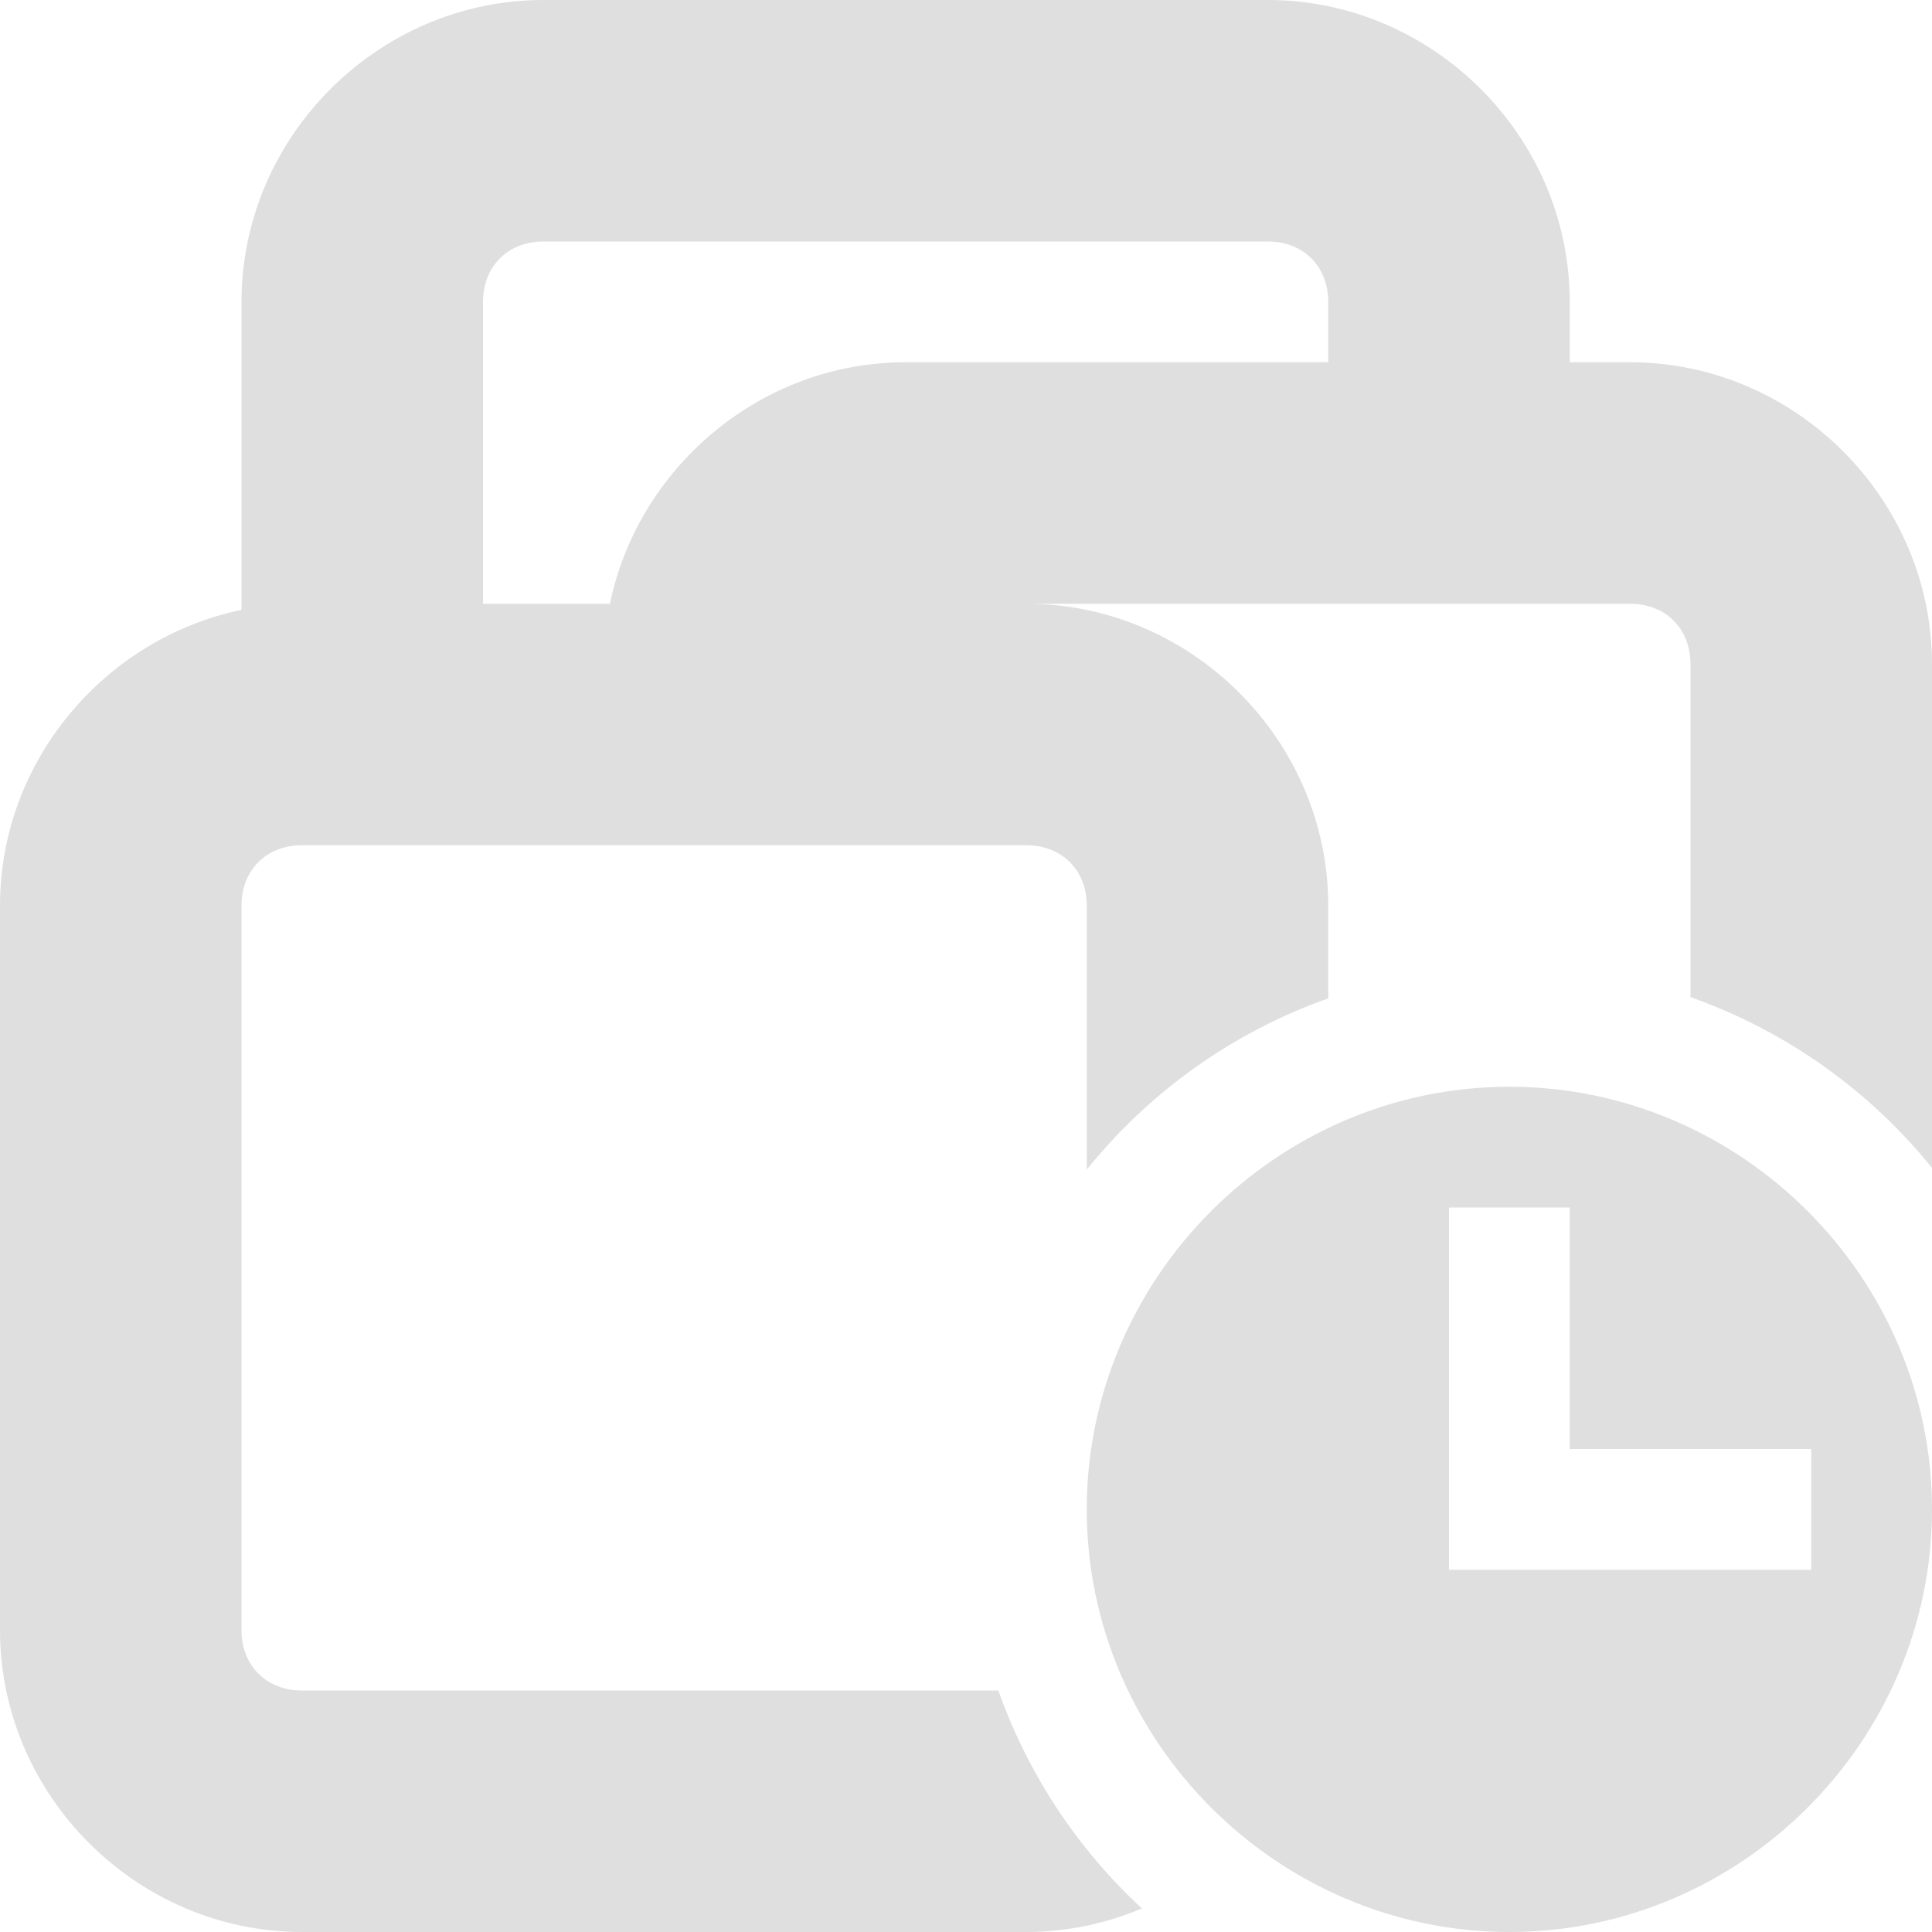
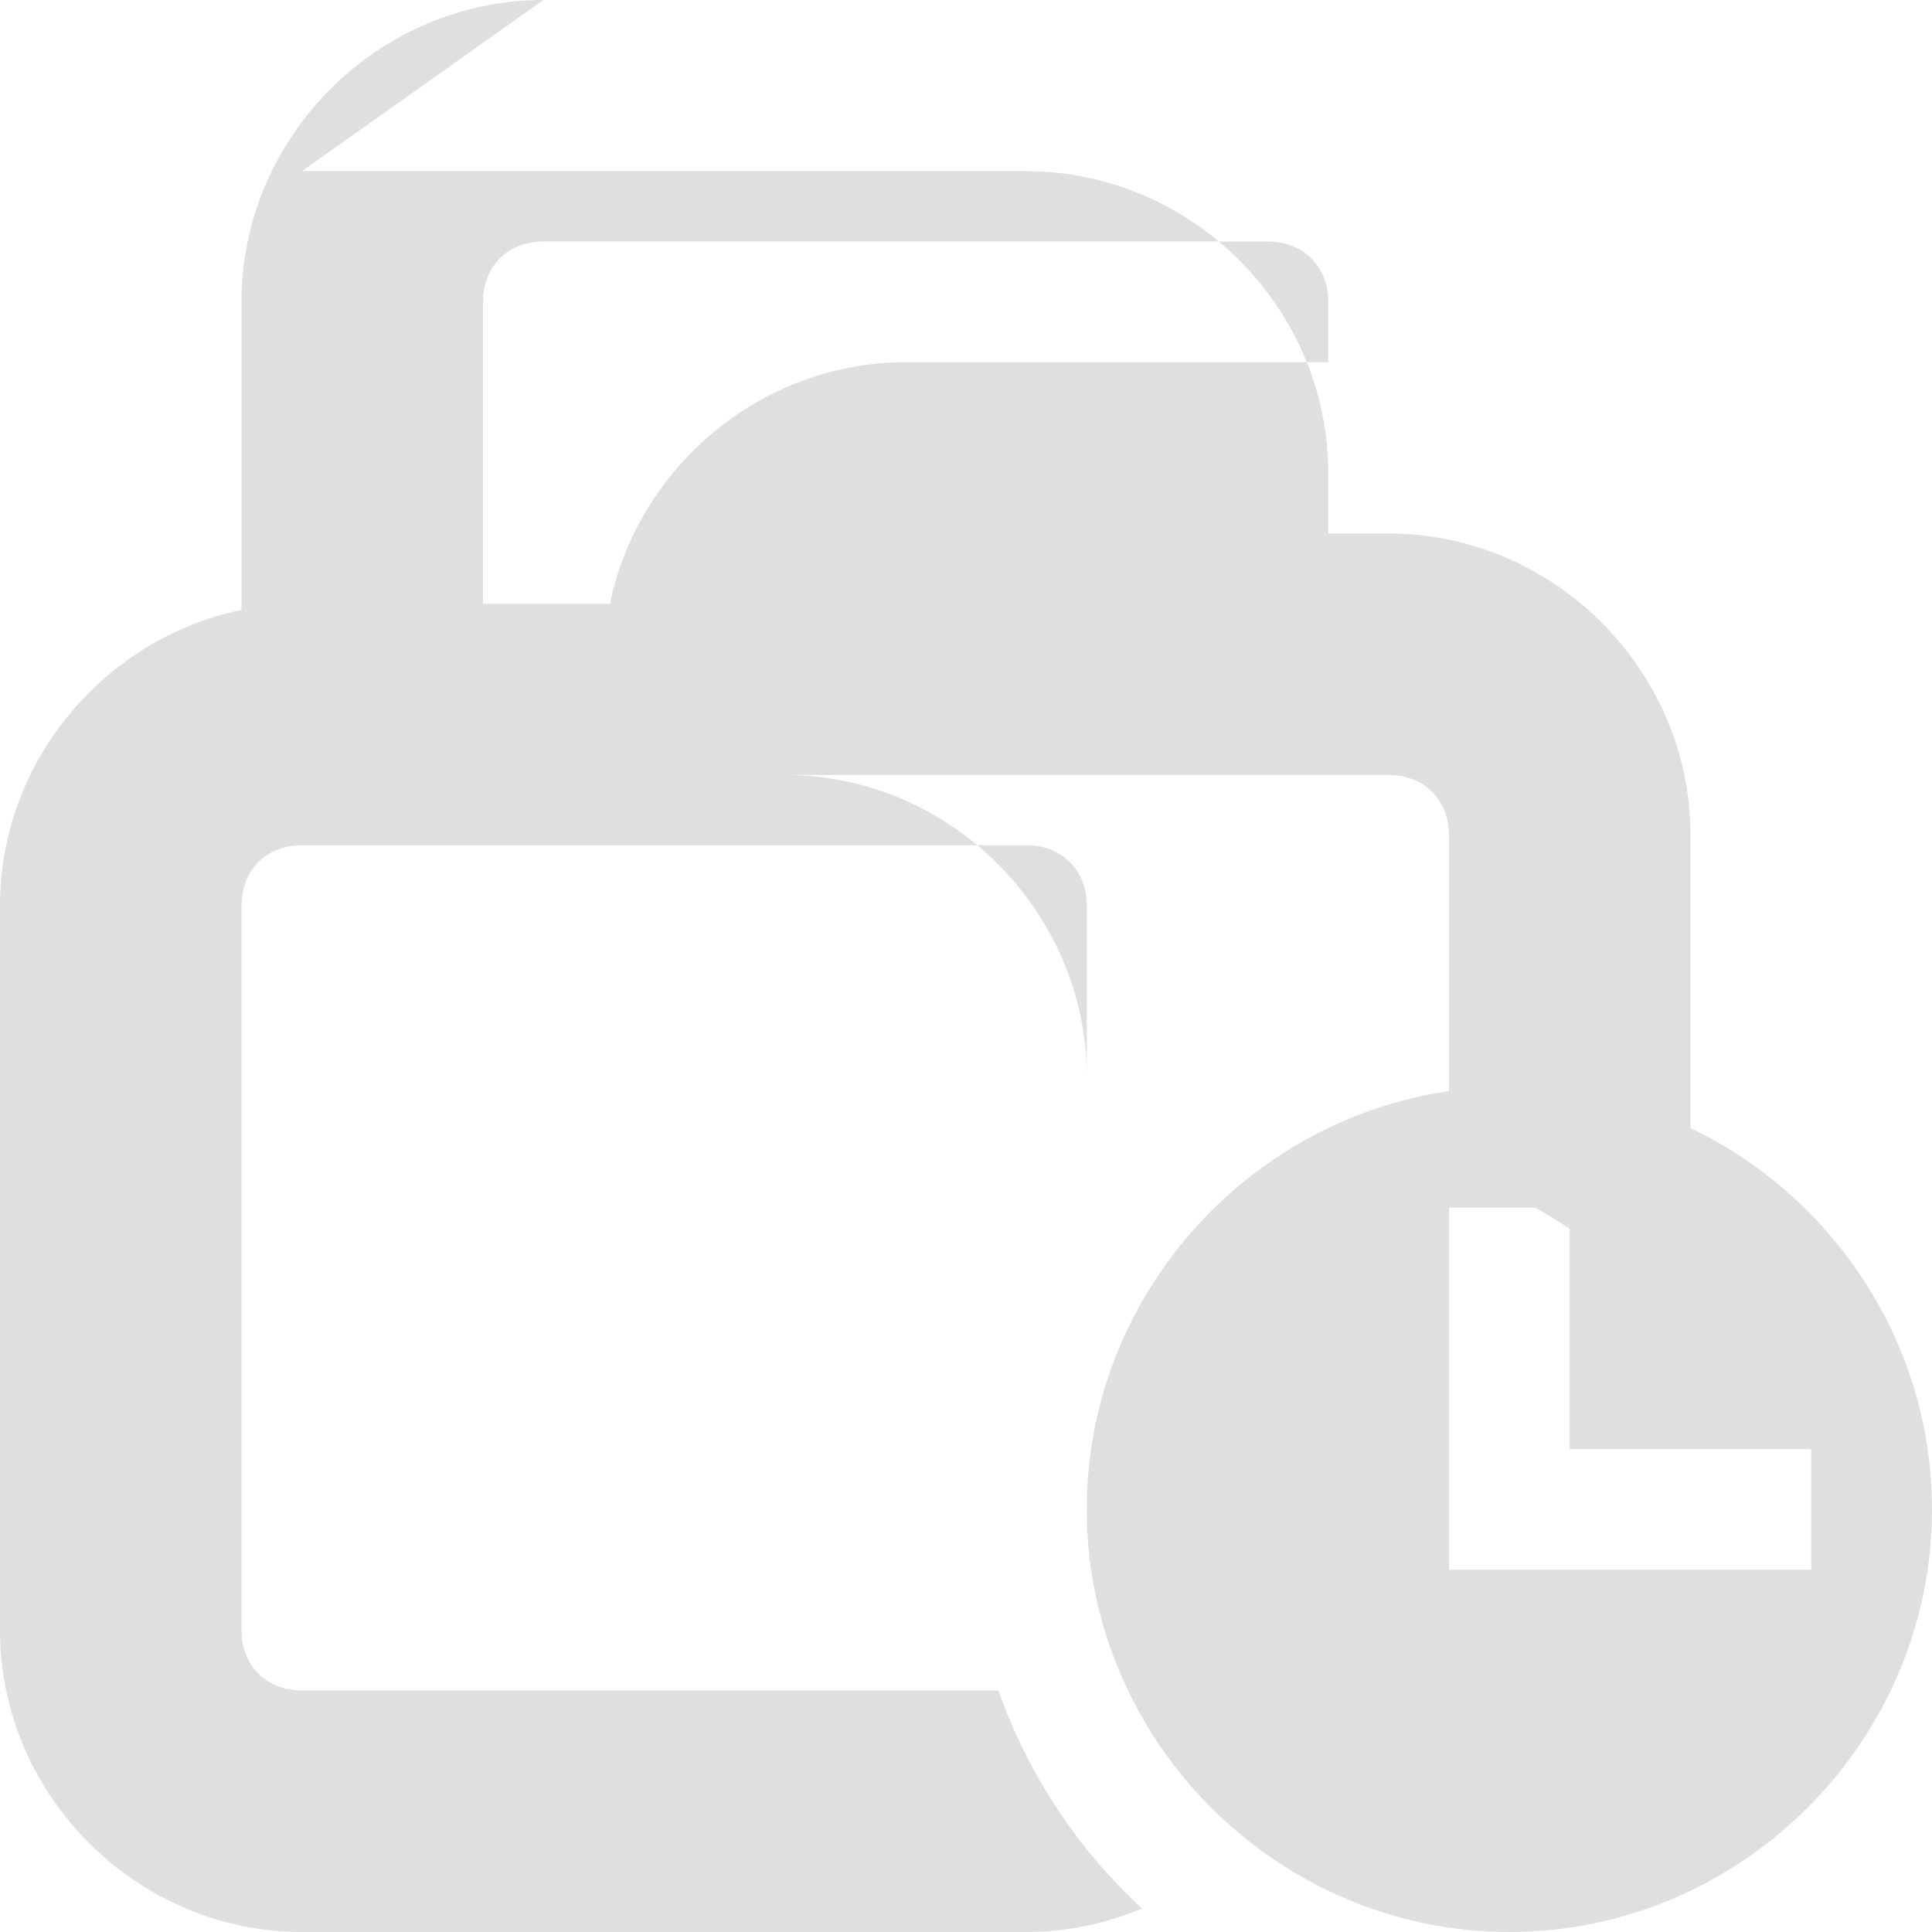
<svg xmlns="http://www.w3.org/2000/svg" viewBox="0 0 16 16">
  <defs>
    <style id="current-color-scheme" type="text/css">
   .ColorScheme-Text { color:#dfdfdf; } .ColorScheme-Highlight { color:#4285f4; } .ColorScheme-NeutralText { color:#ff9800; } .ColorScheme-PositiveText { color:#4caf50; } .ColorScheme-NegativeText { color:#f44336; }
  </style>
  </defs>
-   <path fill="#dfdfdf" d="m4.5 0c-1.368 0-2.5 1.132-2.5 2.5v2.551c-1.133.235-2 1.252-2 2.449v6c0 1.368 1.132 2.5 2.5 2.5h6c.338 0 .661-.071.957-.195-.537-.496-.945-1.116-1.189-1.805h-5.768c-.294 0-.5-.206-.5-.5v-6c0-.294.206-.5.5-.5h6c.294 0 .5.206.5.5v2.186c.523-.649 1.215-1.14 2-1.418v-.768c0-1.368-1.132-2.5-2.5-2.5h5c.294 0 .5.206.5.5v2.758c.785.277 1.477.767 2 1.414v-4.172c0-1.368-1.132-2.5-2.5-2.5h-.5v-.5c0-1.368-1.132-2.5-2.5-2.5h-6zm0 2h6c.294 0 .5.206.5.5v.5h-3.5c-1.197 0-2.214.867-2.449 2h-1.051v-2.5c0-.294.206-.5.5-.5zm8 7c-1.92 0-3.5 1.58-3.5 3.5s1.58 3.5 3.5 3.5 3.5-1.58 3.5-3.5-1.58-3.5-3.5-3.5zm-.5 1h1v2h2v1h-3z" />
+   <path fill="#dfdfdf" d="m4.5 0c-1.368 0-2.5 1.132-2.5 2.5v2.551c-1.133.235-2 1.252-2 2.449v6c0 1.368 1.132 2.5 2.5 2.5h6c.338 0 .661-.071.957-.195-.537-.496-.945-1.116-1.189-1.805h-5.768c-.294 0-.5-.206-.5-.5v-6c0-.294.206-.5.5-.5h6c.294 0 .5.206.5.5v2.186v-.768c0-1.368-1.132-2.5-2.5-2.5h5c.294 0 .5.206.5.5v2.758c.785.277 1.477.767 2 1.414v-4.172c0-1.368-1.132-2.5-2.5-2.5h-.5v-.5c0-1.368-1.132-2.5-2.5-2.5h-6zm0 2h6c.294 0 .5.206.5.5v.5h-3.5c-1.197 0-2.214.867-2.449 2h-1.051v-2.5c0-.294.206-.5.5-.5zm8 7c-1.92 0-3.5 1.58-3.5 3.5s1.58 3.5 3.5 3.5 3.5-1.58 3.5-3.5-1.58-3.5-3.5-3.5zm-.5 1h1v2h2v1h-3z" />
</svg>